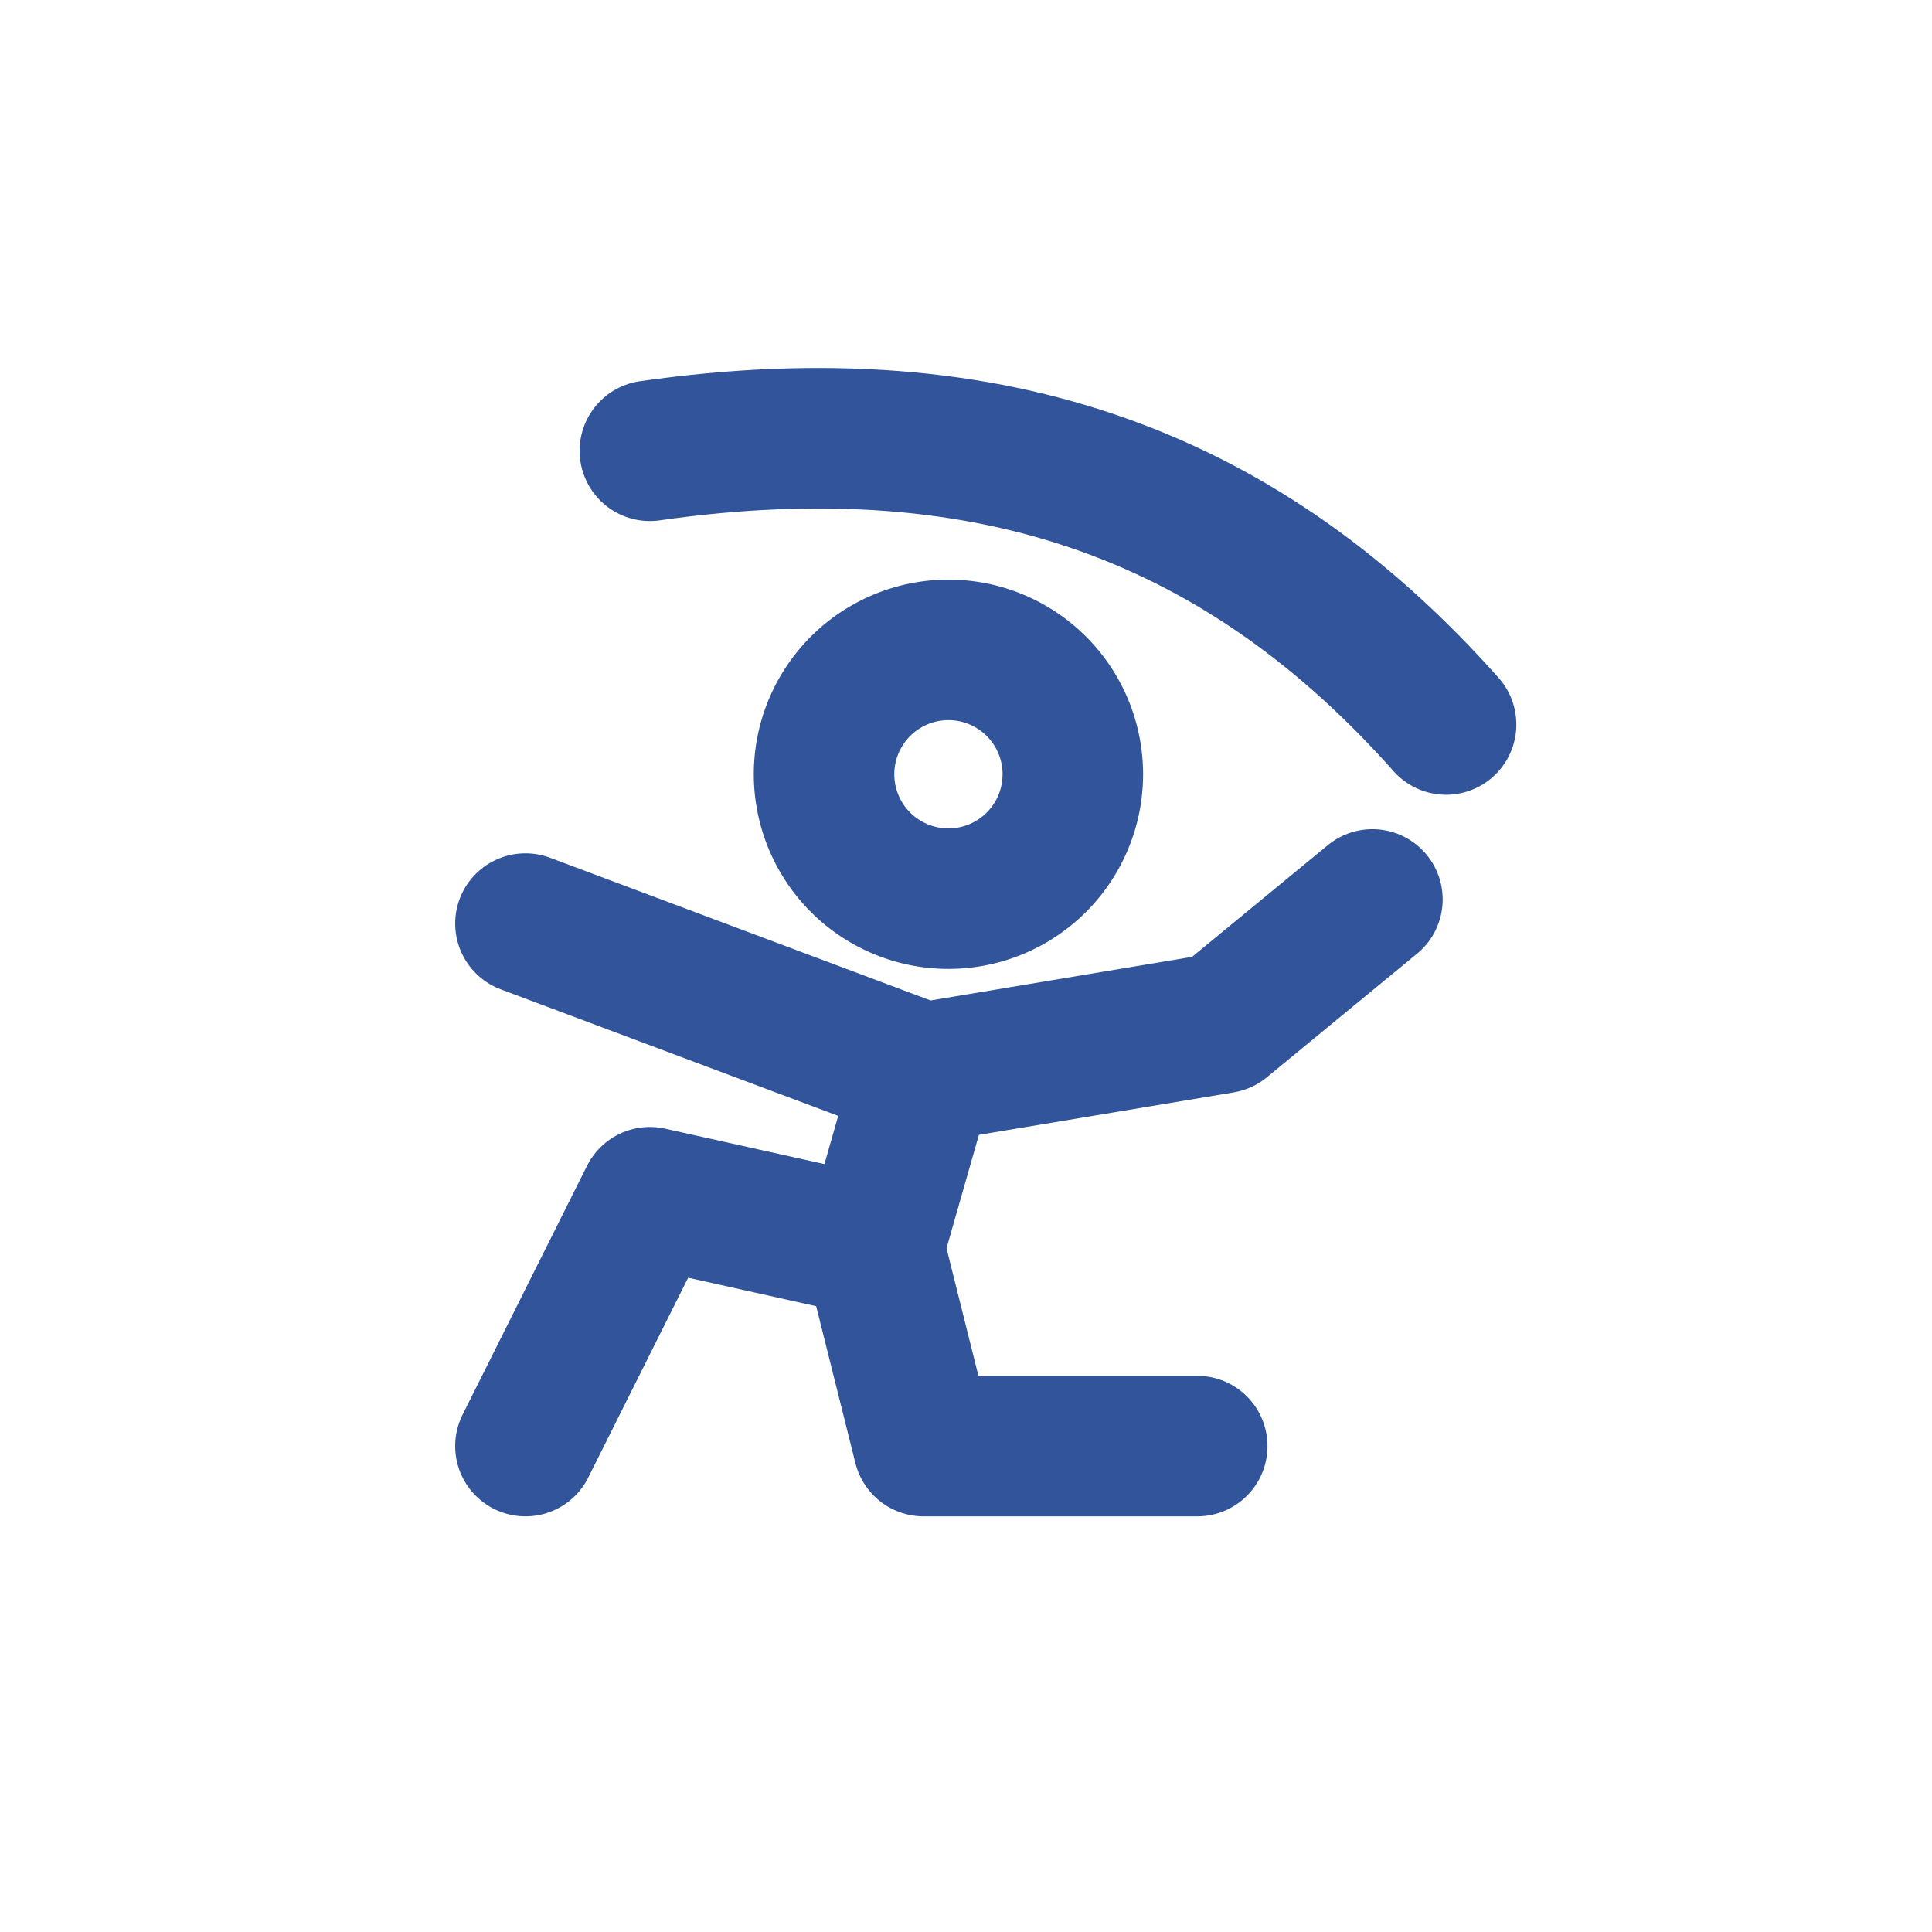
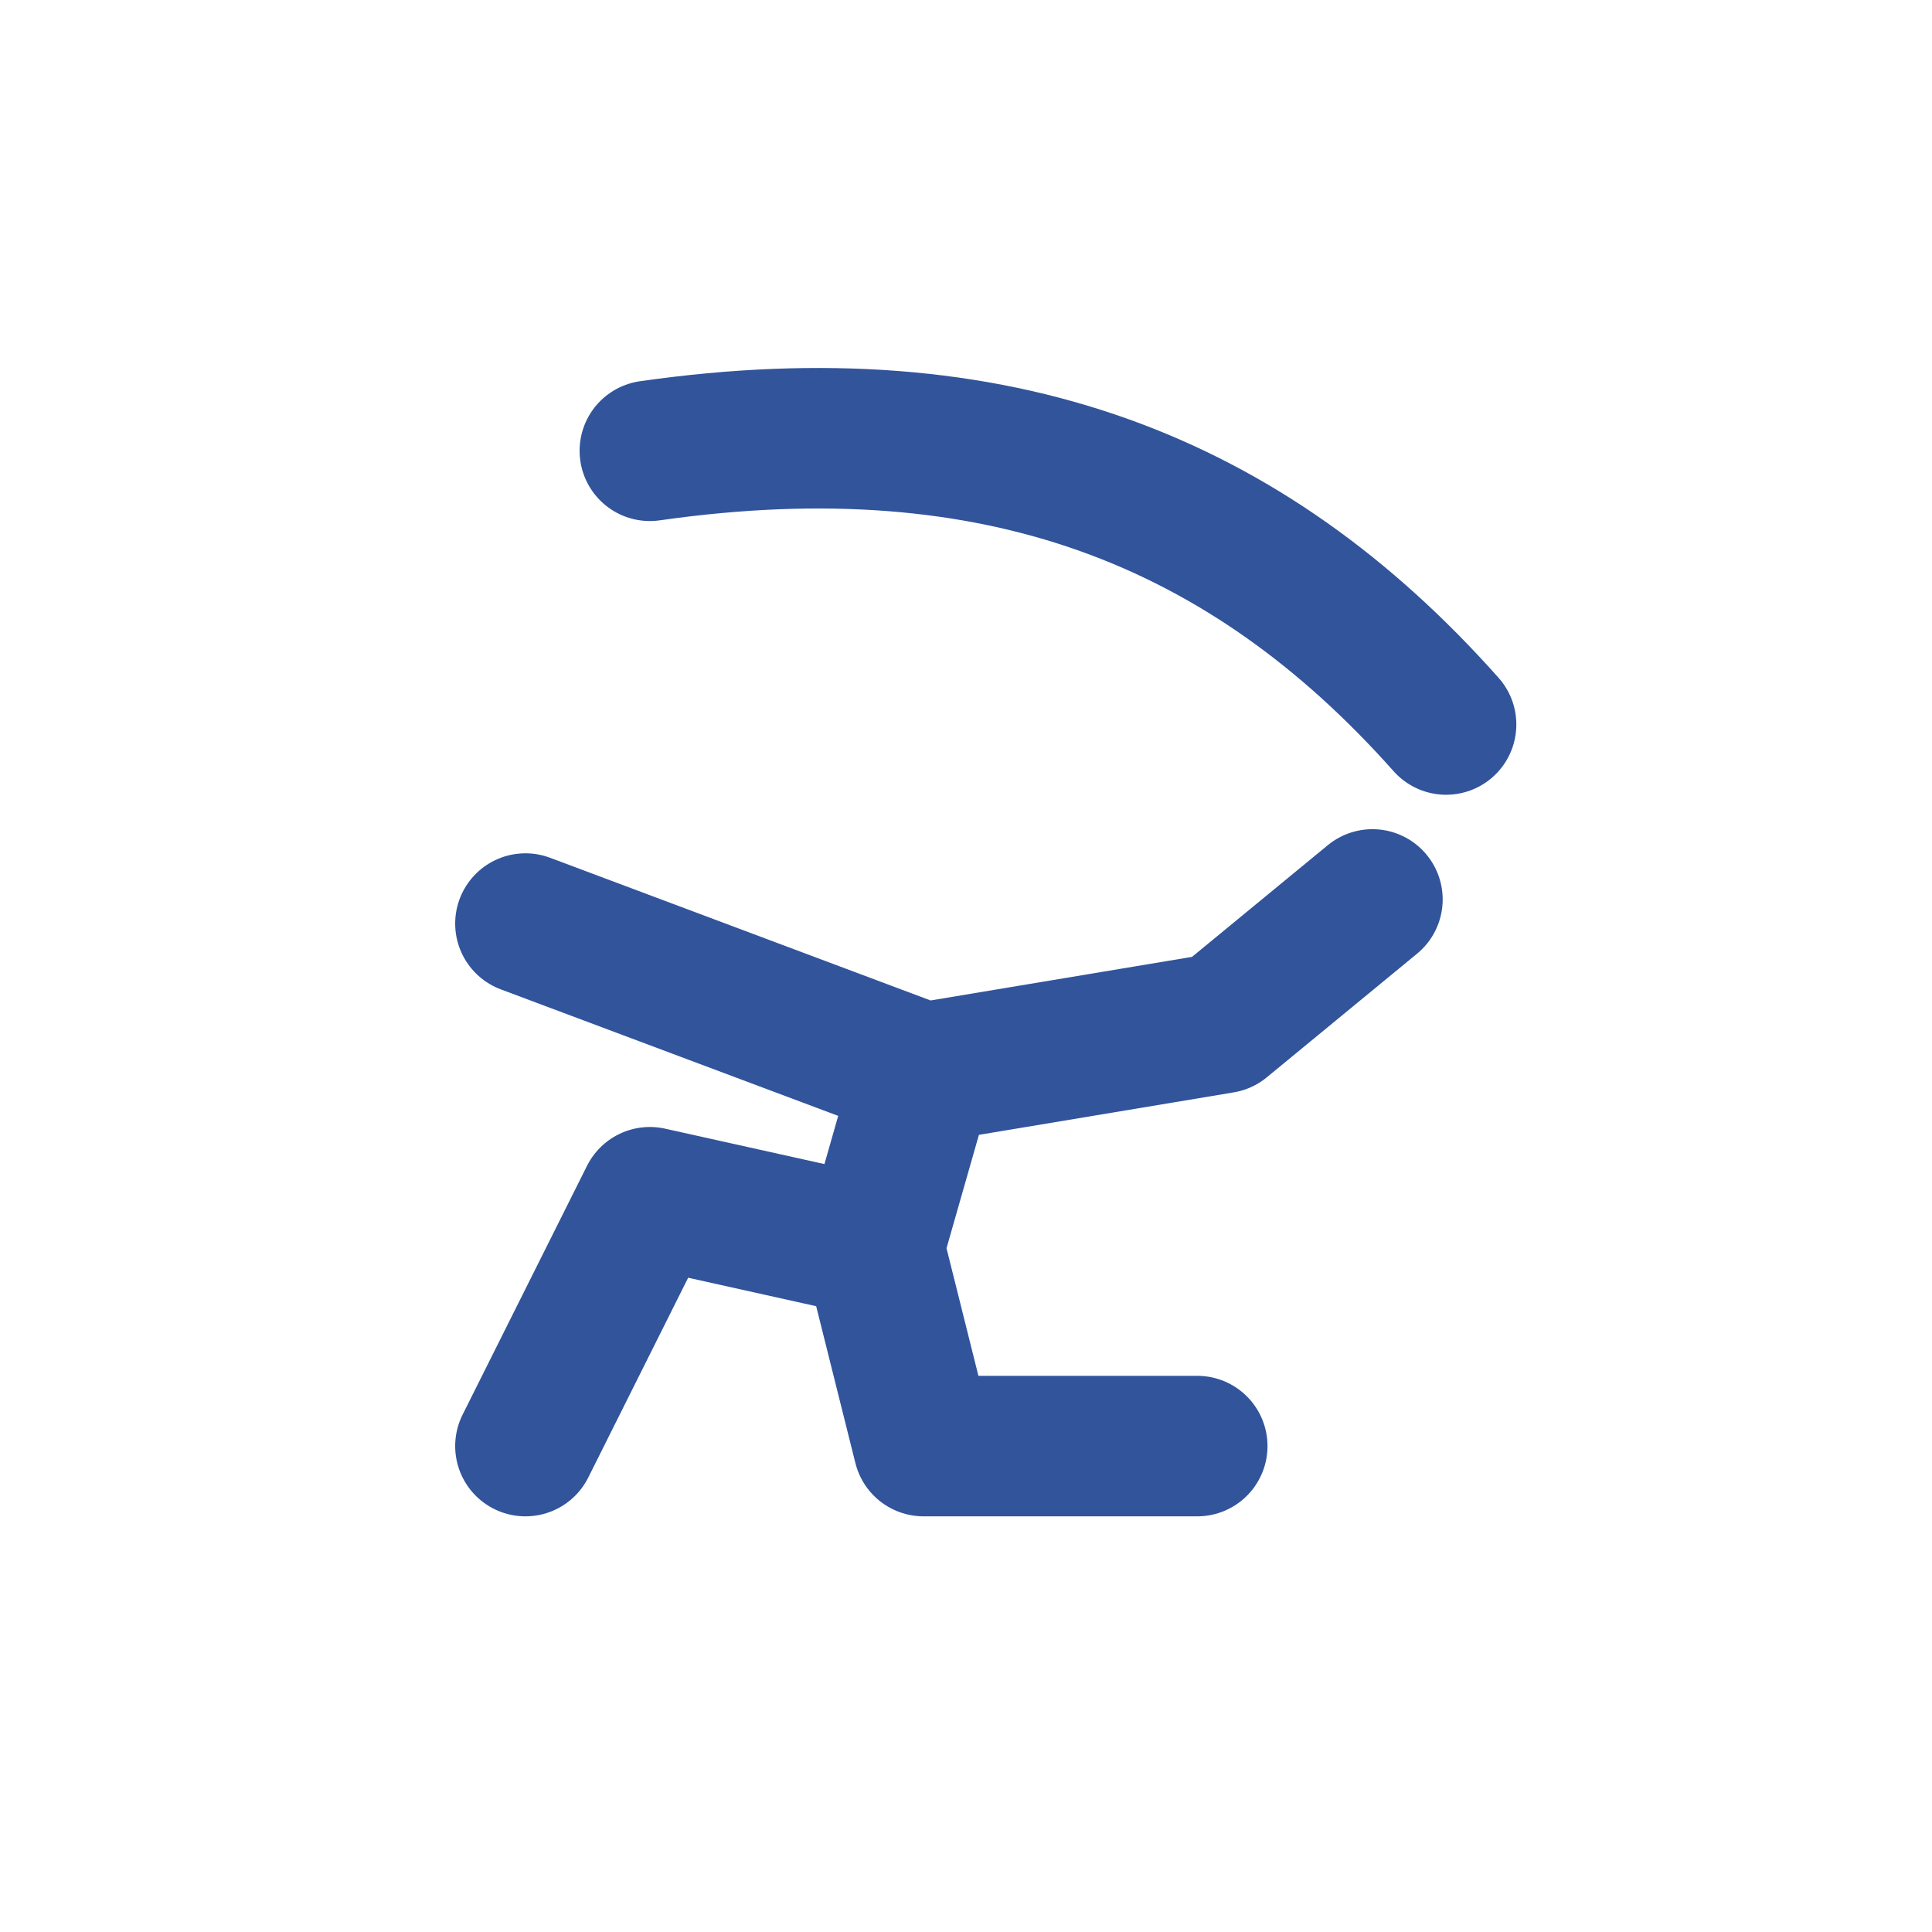
<svg xmlns="http://www.w3.org/2000/svg" width="55" height="55" viewBox="0 0 55 55" fill="none">
-   <path d="M27 25.583a3.541 3.541 0 1 0 0-7.082 3.541 3.541 0 0 0 0 7.082Z" stroke="#31549B" stroke-width="4" stroke-miterlimit="2" />
  <path d="M26.292 30.542 24.875 35.5 18.5 34.083l-3.542 7.084m9.917-5.667 1.417 5.667h7.791M14.958 26.292l11.334 4.25 8.5-1.417 4.278-3.52M18.5 12.833c9.917-1.416 17 1.417 22.667 7.792" stroke="#31549B" stroke-width="4" stroke-miterlimit="2" stroke-linecap="round" stroke-linejoin="round" />
</svg>